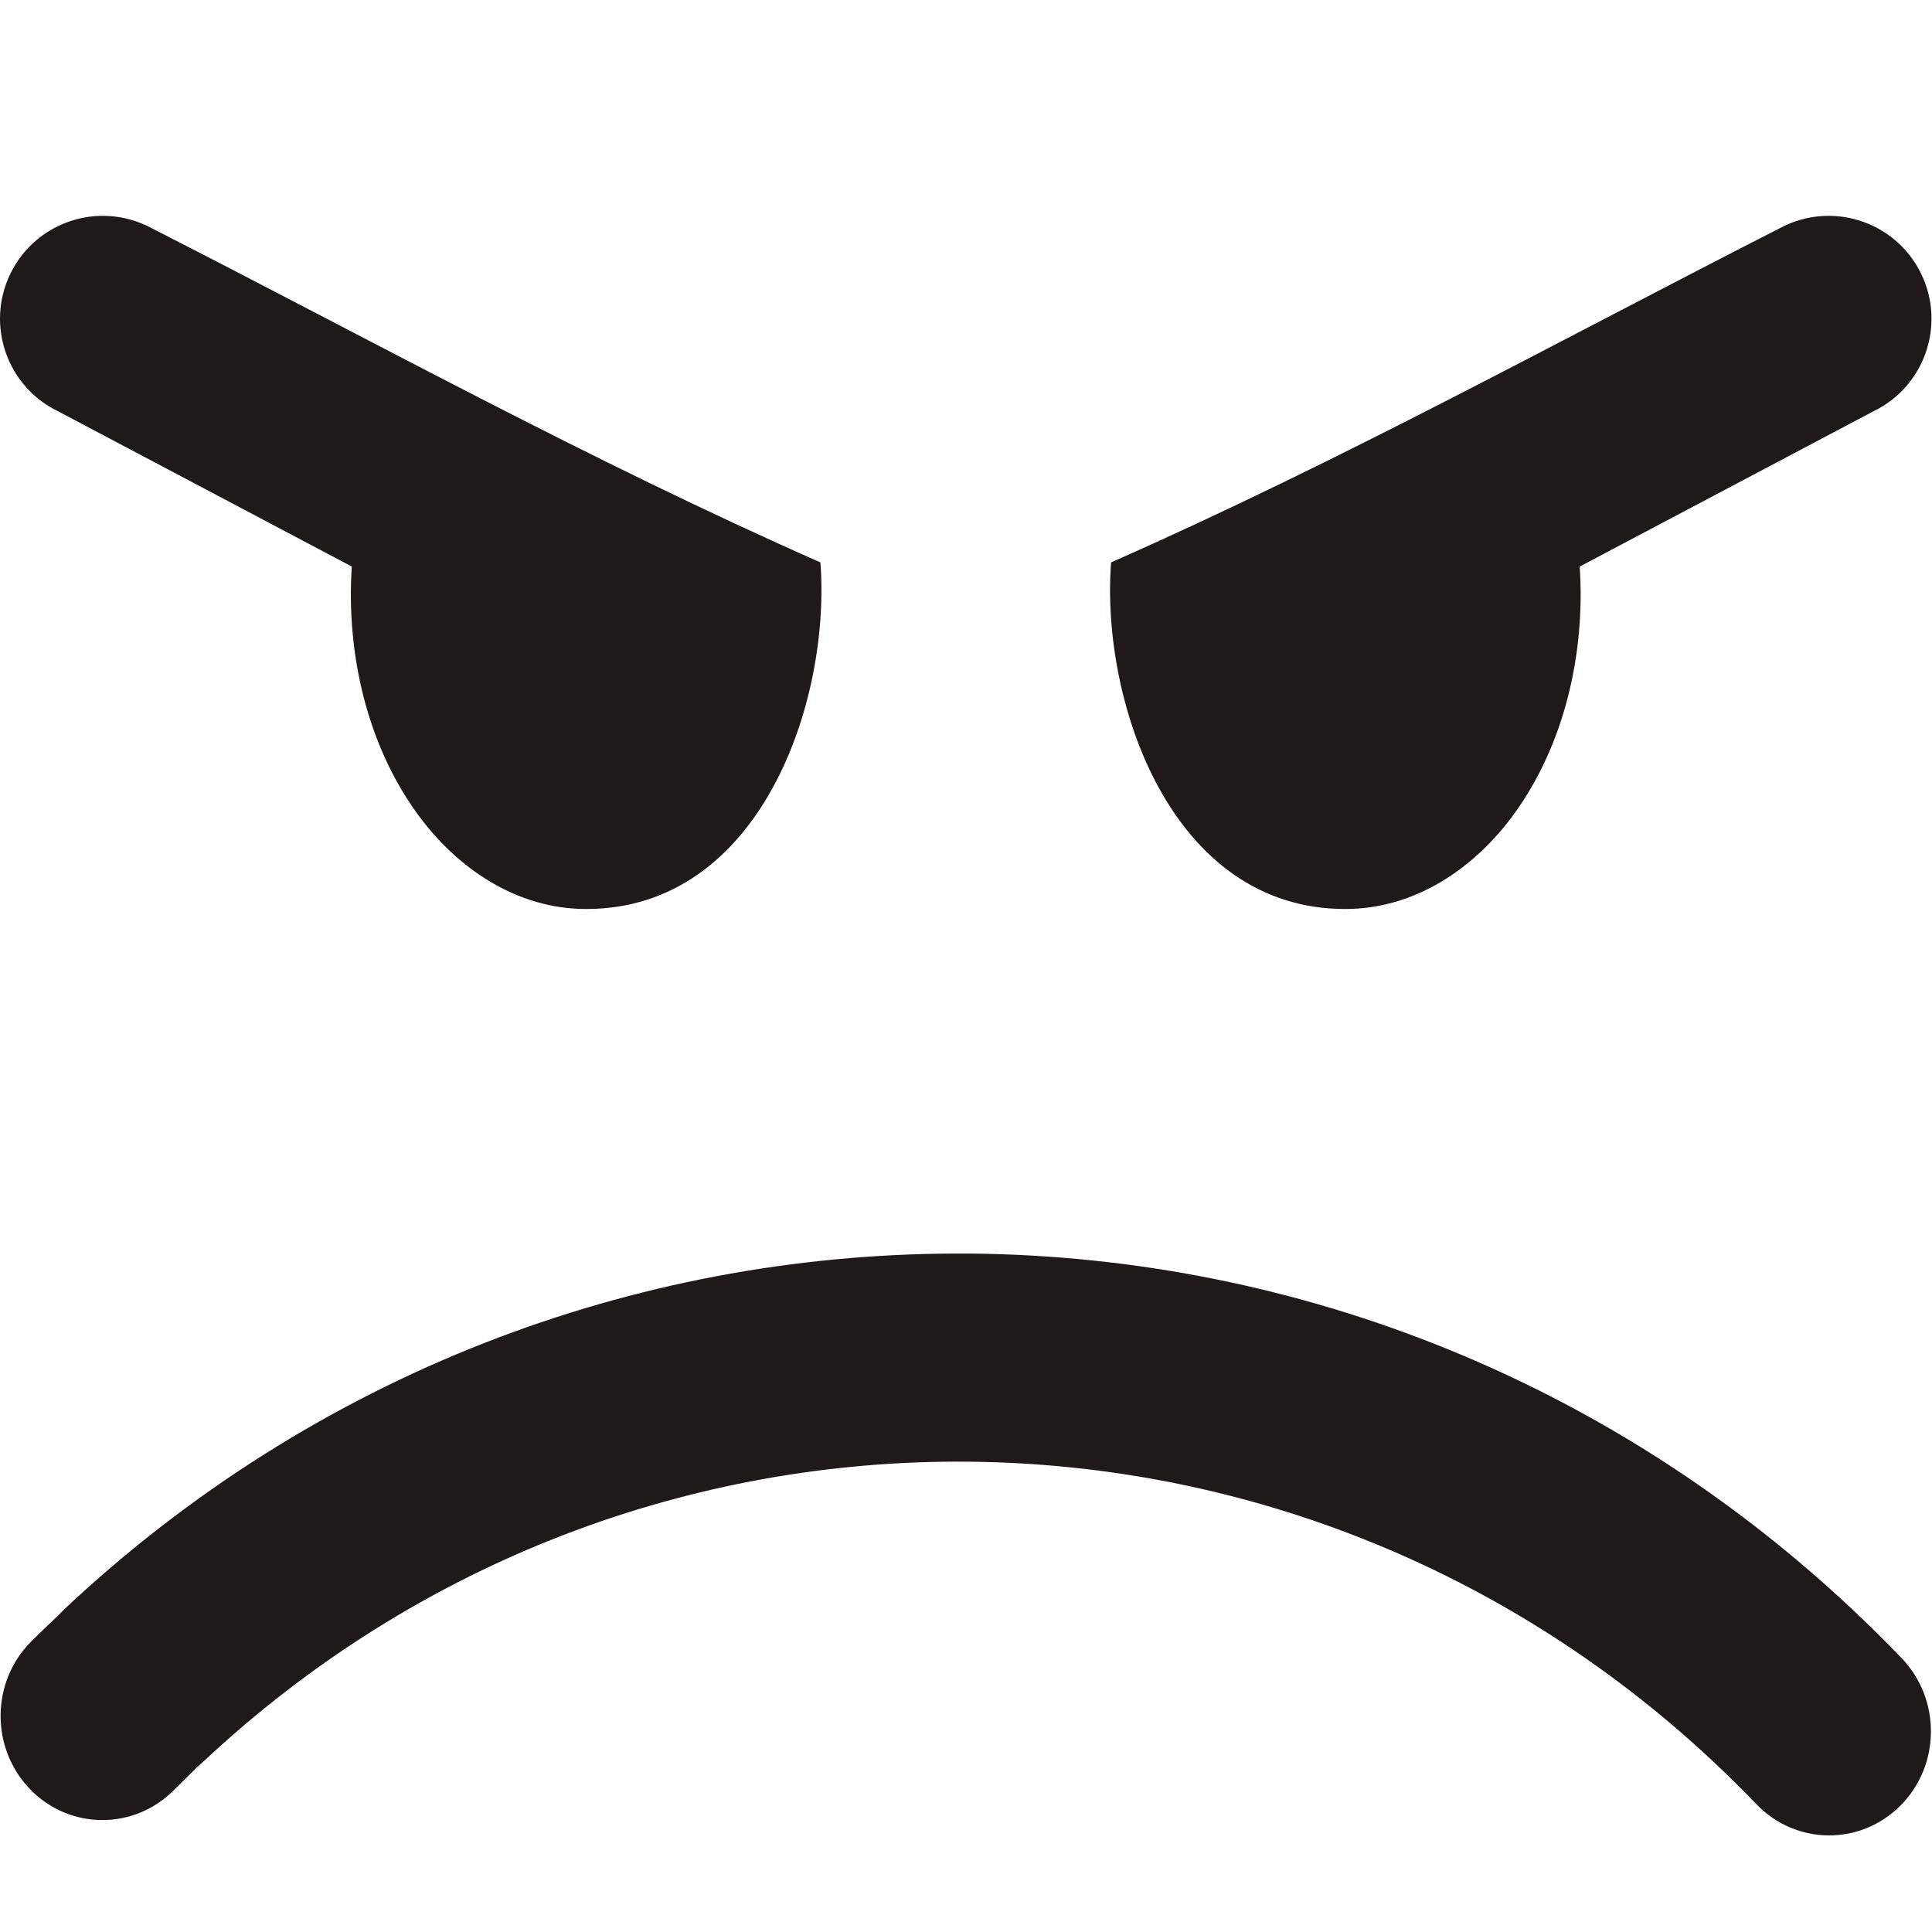
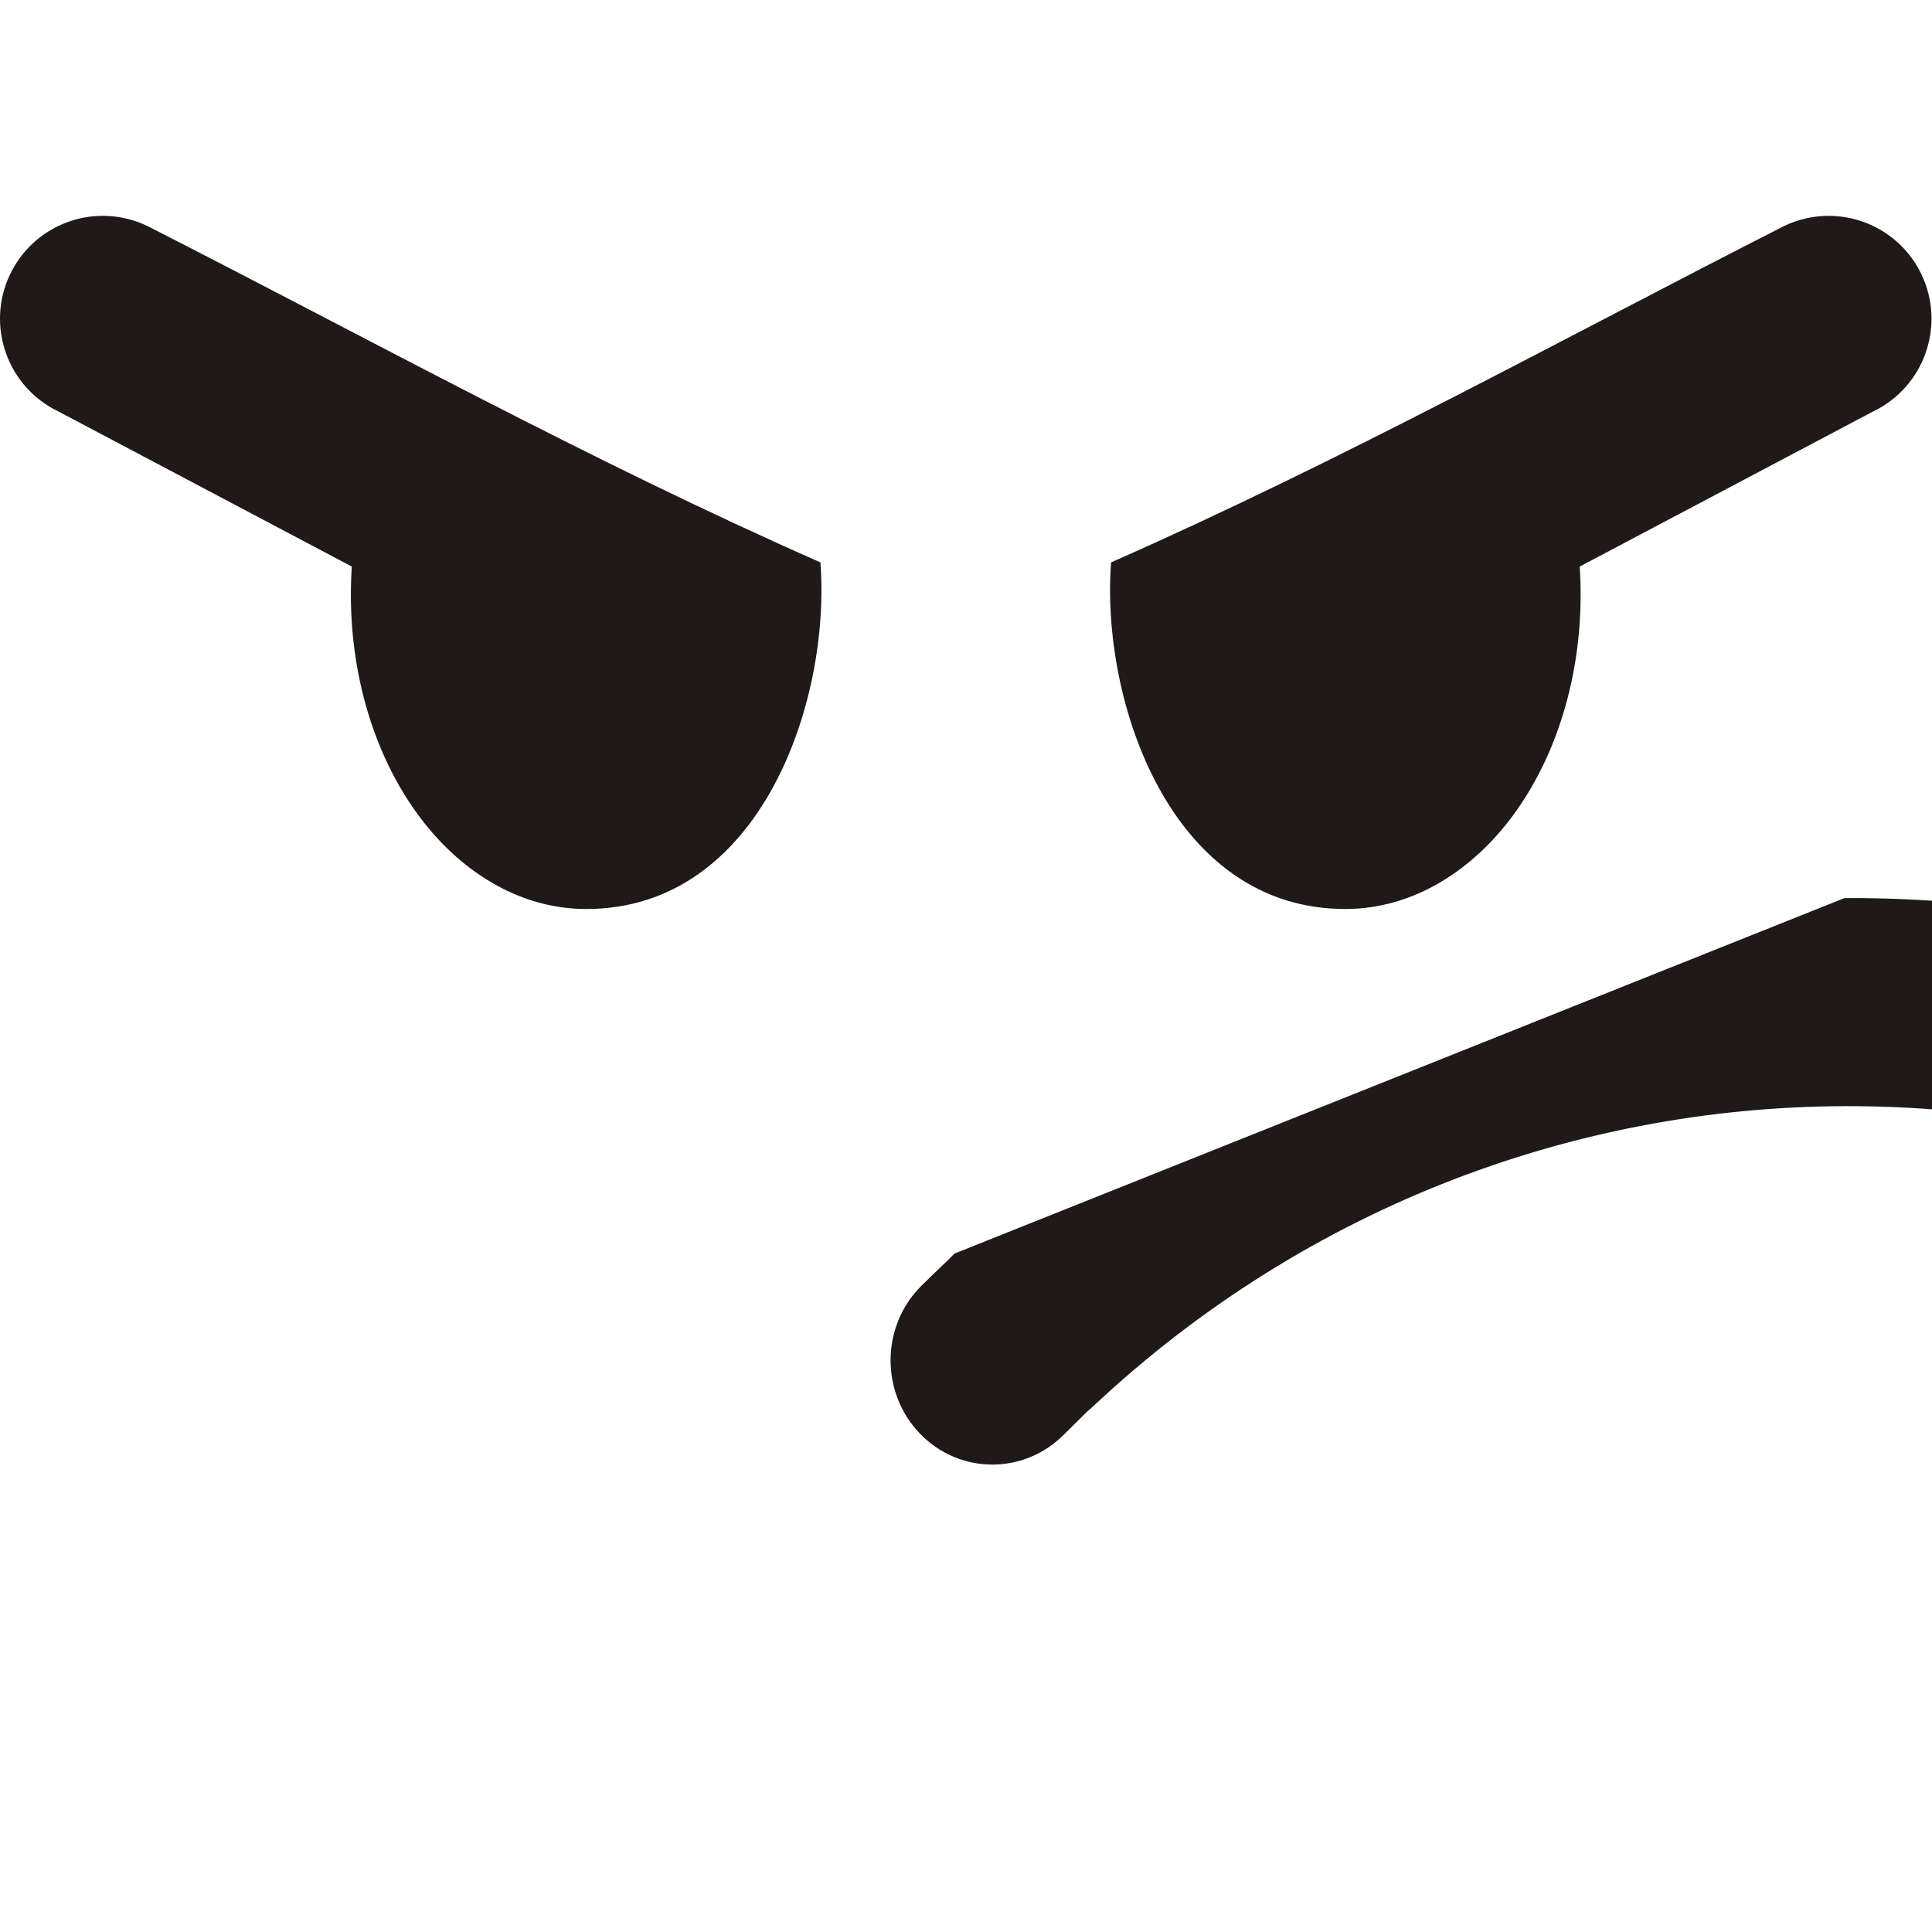
<svg xmlns="http://www.w3.org/2000/svg" width="800px" height="800px" viewBox="0 0 1000 1000">
-   <path d="M53.124 111.719c-19.81 .058 -38.793 11.221 -47.906 30.281 -12.679 26.518 -1.457 58.321 25.063 71l151.813 80.25c-3.034 45.712 8.308 92.828 34.031 128.125 20.554 28.23 51.333 49.125 87.344 49.125 90.142 0 126.618 -107.279 121.188 -179.406 -119.785 -52.833 -231.843 -114.748 -348.438 -174.156 -7.459 -3.566 -15.342 -5.242 -23.094 -5.219zm893.5 0c-7.752 -.023 -15.635 1.653 -23.094 5.219 -116.595 59.408 -228.653 121.323 -348.438 174.156 -5.431 72.128 31.045 179.406 121.188 179.406 36.011 0 66.79 -20.895 87.344 -49.125 25.723 -35.297 37.065 -82.413 34.031 -128.125l151.813 -80.25c26.519 -12.679 37.742 -44.482 25.063 -71 -9.113 -19.061 -28.096 -30.223 -47.906 -30.281zm-452.594 537.125c-165.217 .478 -330.443 61.75 -460.656 184l-2.906 2.969c-5.883 5.581 -10.716 10.191 -14.438 13.938 -20.747 20.849 -20.973 54.992 -.594 76.219 20.376 21.227 53.783 21.473 74.531 .625l12.094 -11.969 2.75 -2.406c111.938 -105.096 254.356 -156.932 396.219 -155.656 142.934 1.235 285.543 56.401 396.063 165.125 4.188 4.106 8.294 8.253 12.094 12.219 20.398 21.227 53.784 21.493 74.531 .625 20.747 -20.848 20.971 -55.023 .594 -76.25 -4.773 -4.983 -9.499 -9.749 -14.156 -14.313 -130.564 -128.436 -299.191 -193.67 -468.25 -195.125 -2.622 -.023 -5.253 -.008 -7.875 0z" fill="#1f1a17" />
+   <path d="M53.124 111.719c-19.81 .058 -38.793 11.221 -47.906 30.281 -12.679 26.518 -1.457 58.321 25.063 71l151.813 80.25c-3.034 45.712 8.308 92.828 34.031 128.125 20.554 28.23 51.333 49.125 87.344 49.125 90.142 0 126.618 -107.279 121.188 -179.406 -119.785 -52.833 -231.843 -114.748 -348.438 -174.156 -7.459 -3.566 -15.342 -5.242 -23.094 -5.219zm893.5 0c-7.752 -.023 -15.635 1.653 -23.094 5.219 -116.595 59.408 -228.653 121.323 -348.438 174.156 -5.431 72.128 31.045 179.406 121.188 179.406 36.011 0 66.79 -20.895 87.344 -49.125 25.723 -35.297 37.065 -82.413 34.031 -128.125l151.813 -80.25c26.519 -12.679 37.742 -44.482 25.063 -71 -9.113 -19.061 -28.096 -30.223 -47.906 -30.281zm-452.594 537.125l-2.906 2.969c-5.883 5.581 -10.716 10.191 -14.438 13.938 -20.747 20.849 -20.973 54.992 -.594 76.219 20.376 21.227 53.783 21.473 74.531 .625l12.094 -11.969 2.75 -2.406c111.938 -105.096 254.356 -156.932 396.219 -155.656 142.934 1.235 285.543 56.401 396.063 165.125 4.188 4.106 8.294 8.253 12.094 12.219 20.398 21.227 53.784 21.493 74.531 .625 20.747 -20.848 20.971 -55.023 .594 -76.25 -4.773 -4.983 -9.499 -9.749 -14.156 -14.313 -130.564 -128.436 -299.191 -193.67 -468.25 -195.125 -2.622 -.023 -5.253 -.008 -7.875 0z" fill="#1f1a17" />
</svg>